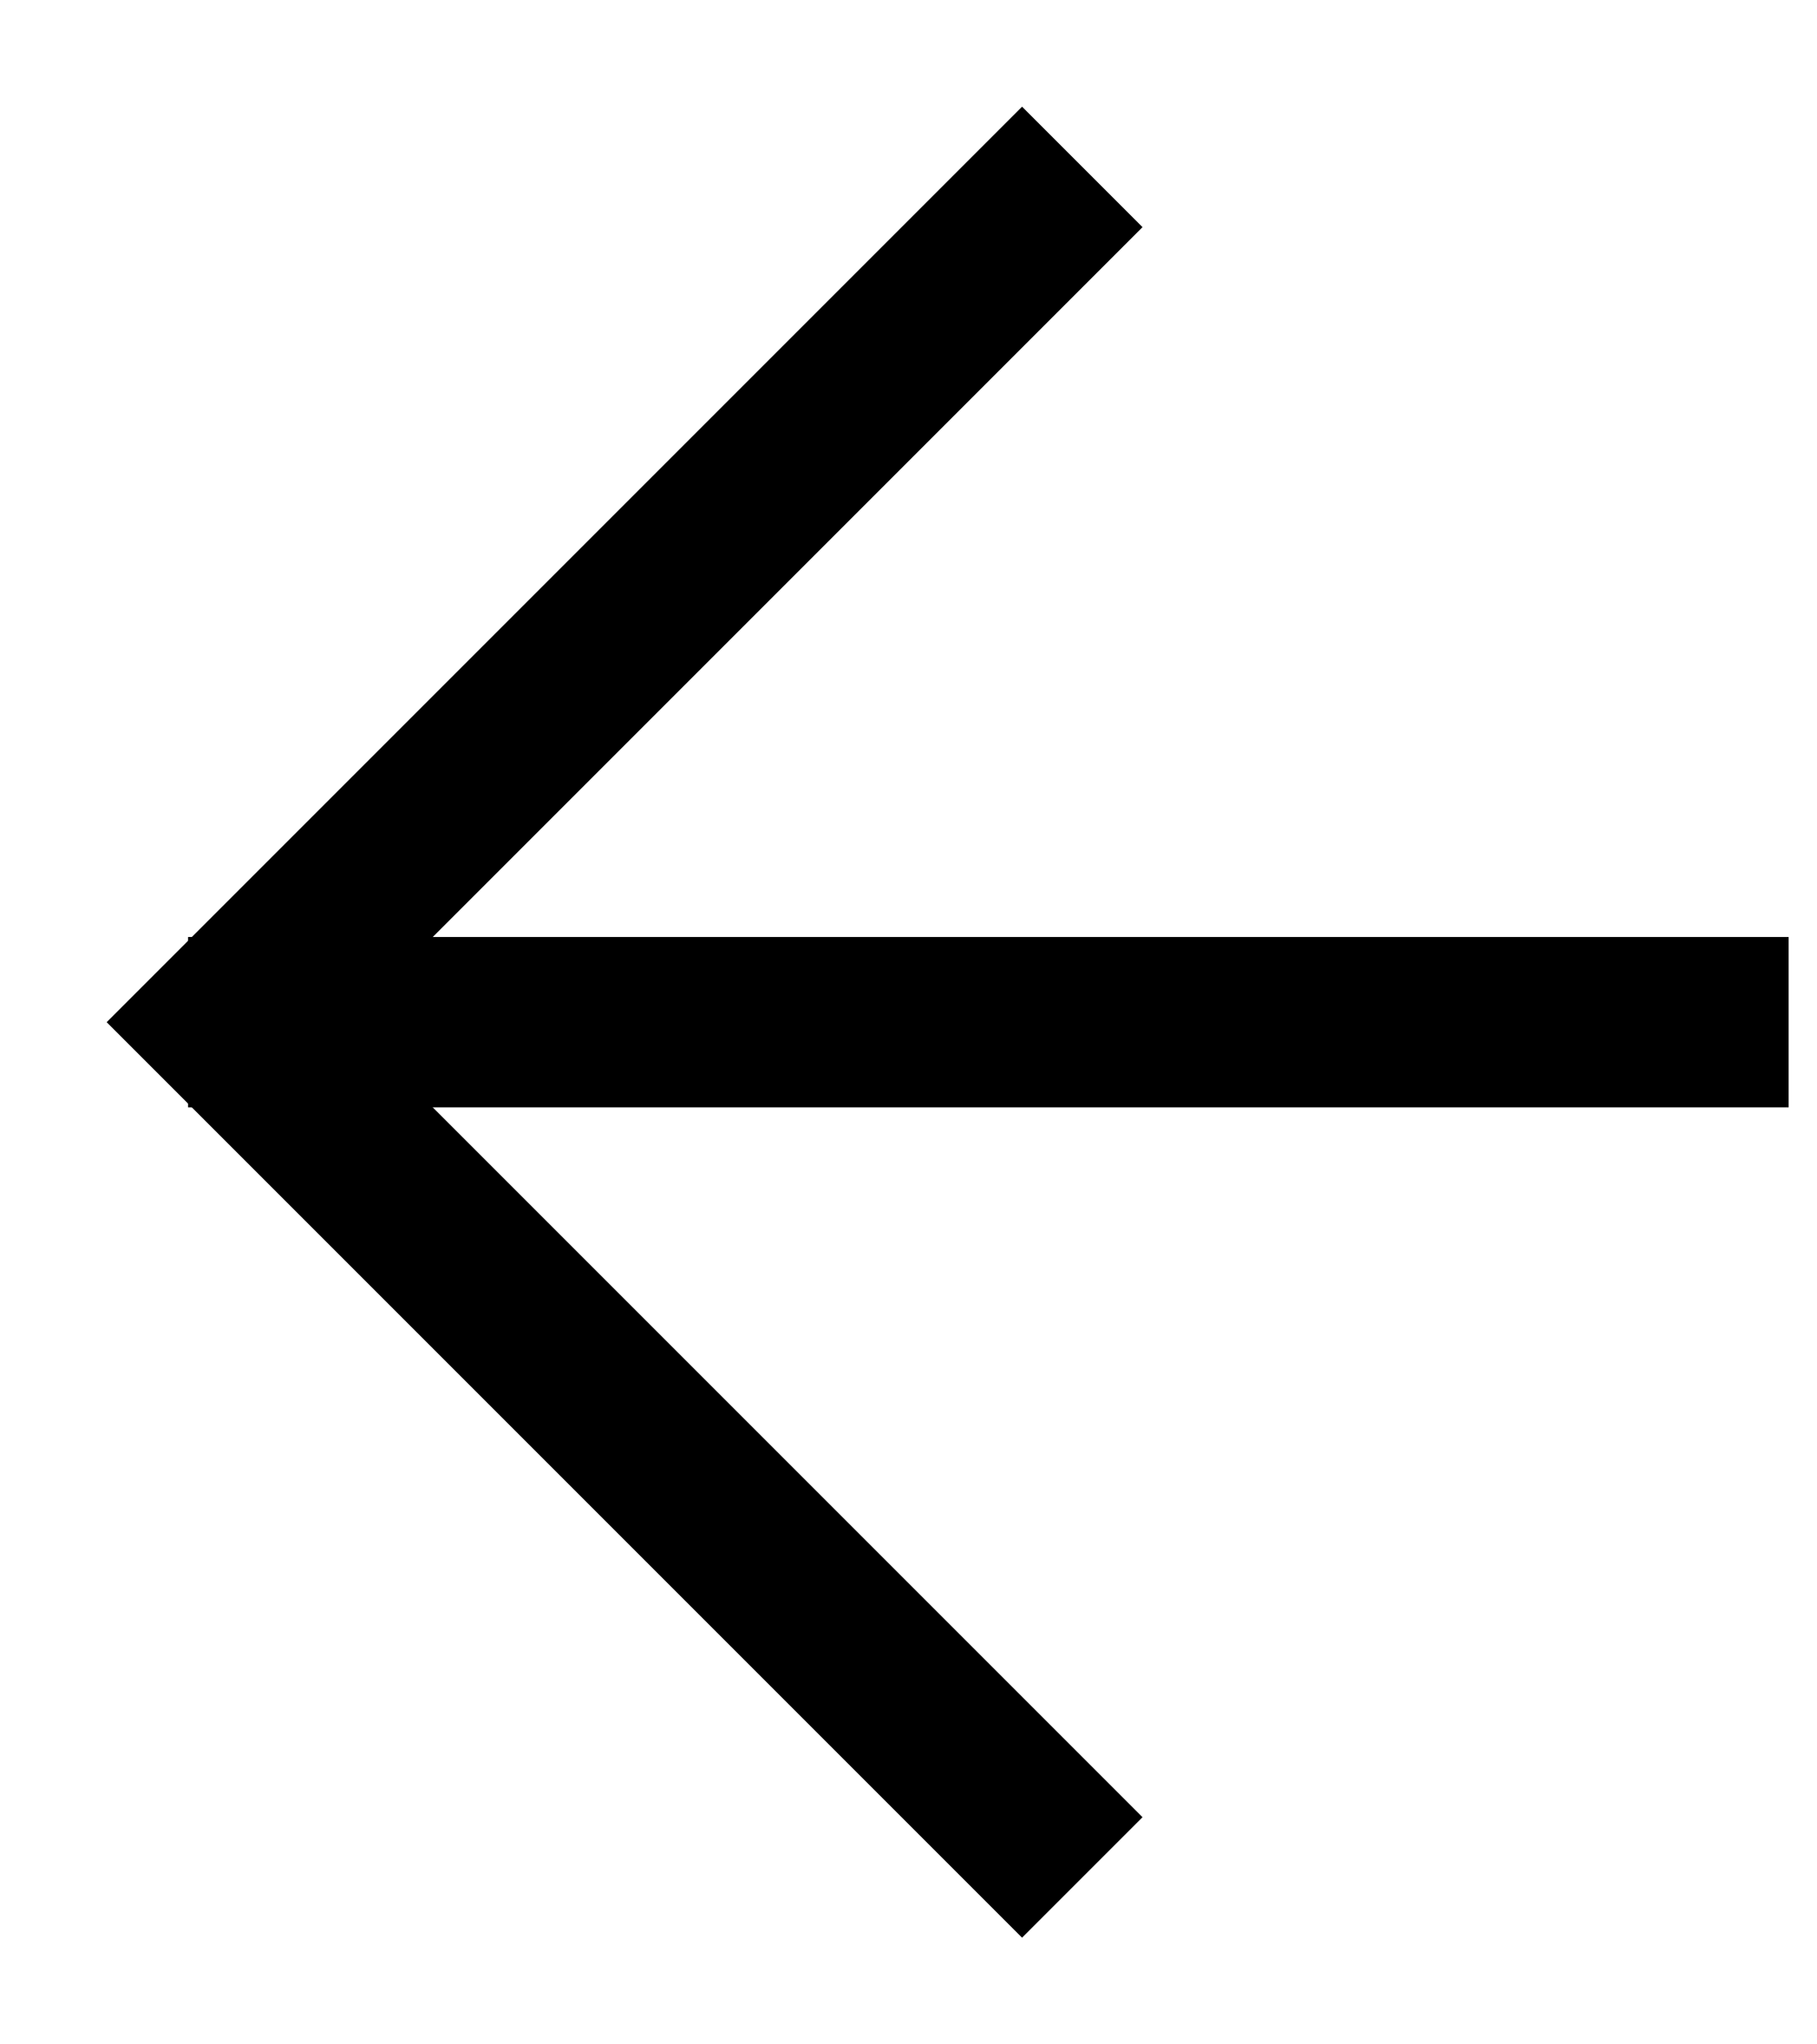
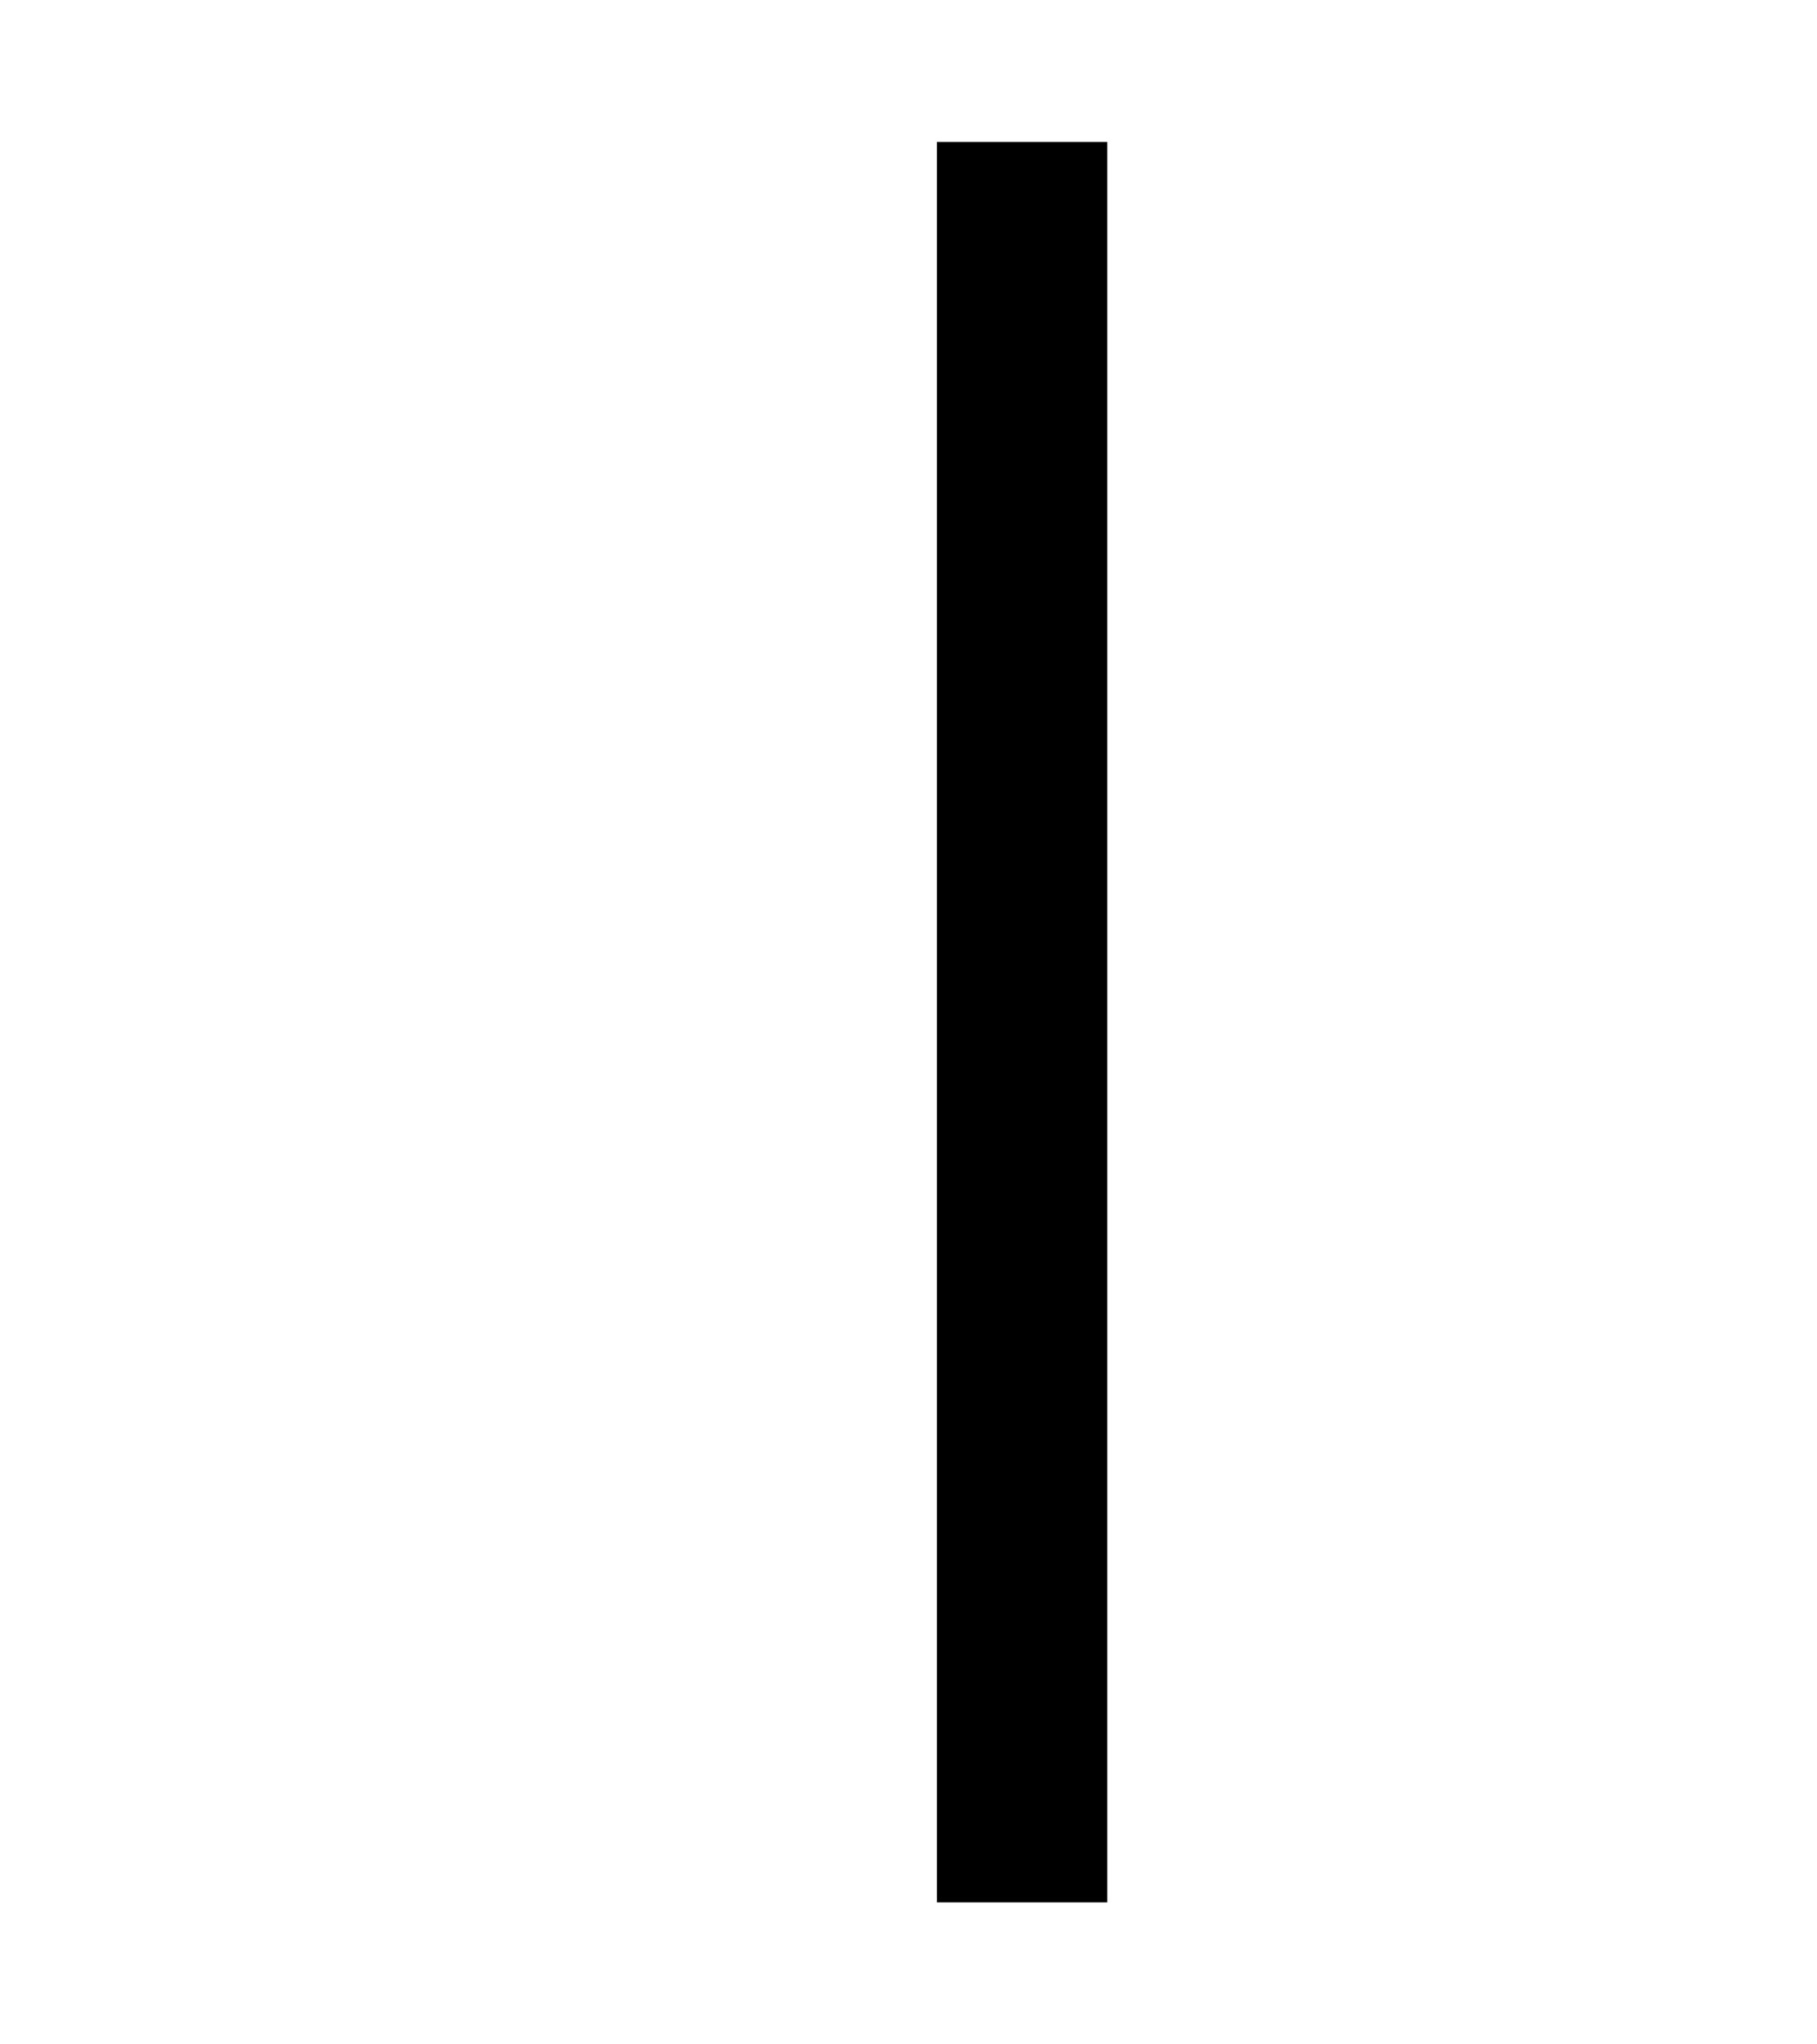
<svg xmlns="http://www.w3.org/2000/svg" width="16" height="18" viewBox="0 0 16 18" fill="none">
-   <path d="M15 9H2.406" stroke="black" stroke-width="1.5" stroke-linecap="square" />
-   <path d="M9 16L2 9L9 2" stroke="black" stroke-width="1.5" stroke-linecap="square" />
+   <path d="M9 16L9 2" stroke="black" stroke-width="1.5" stroke-linecap="square" />
</svg>